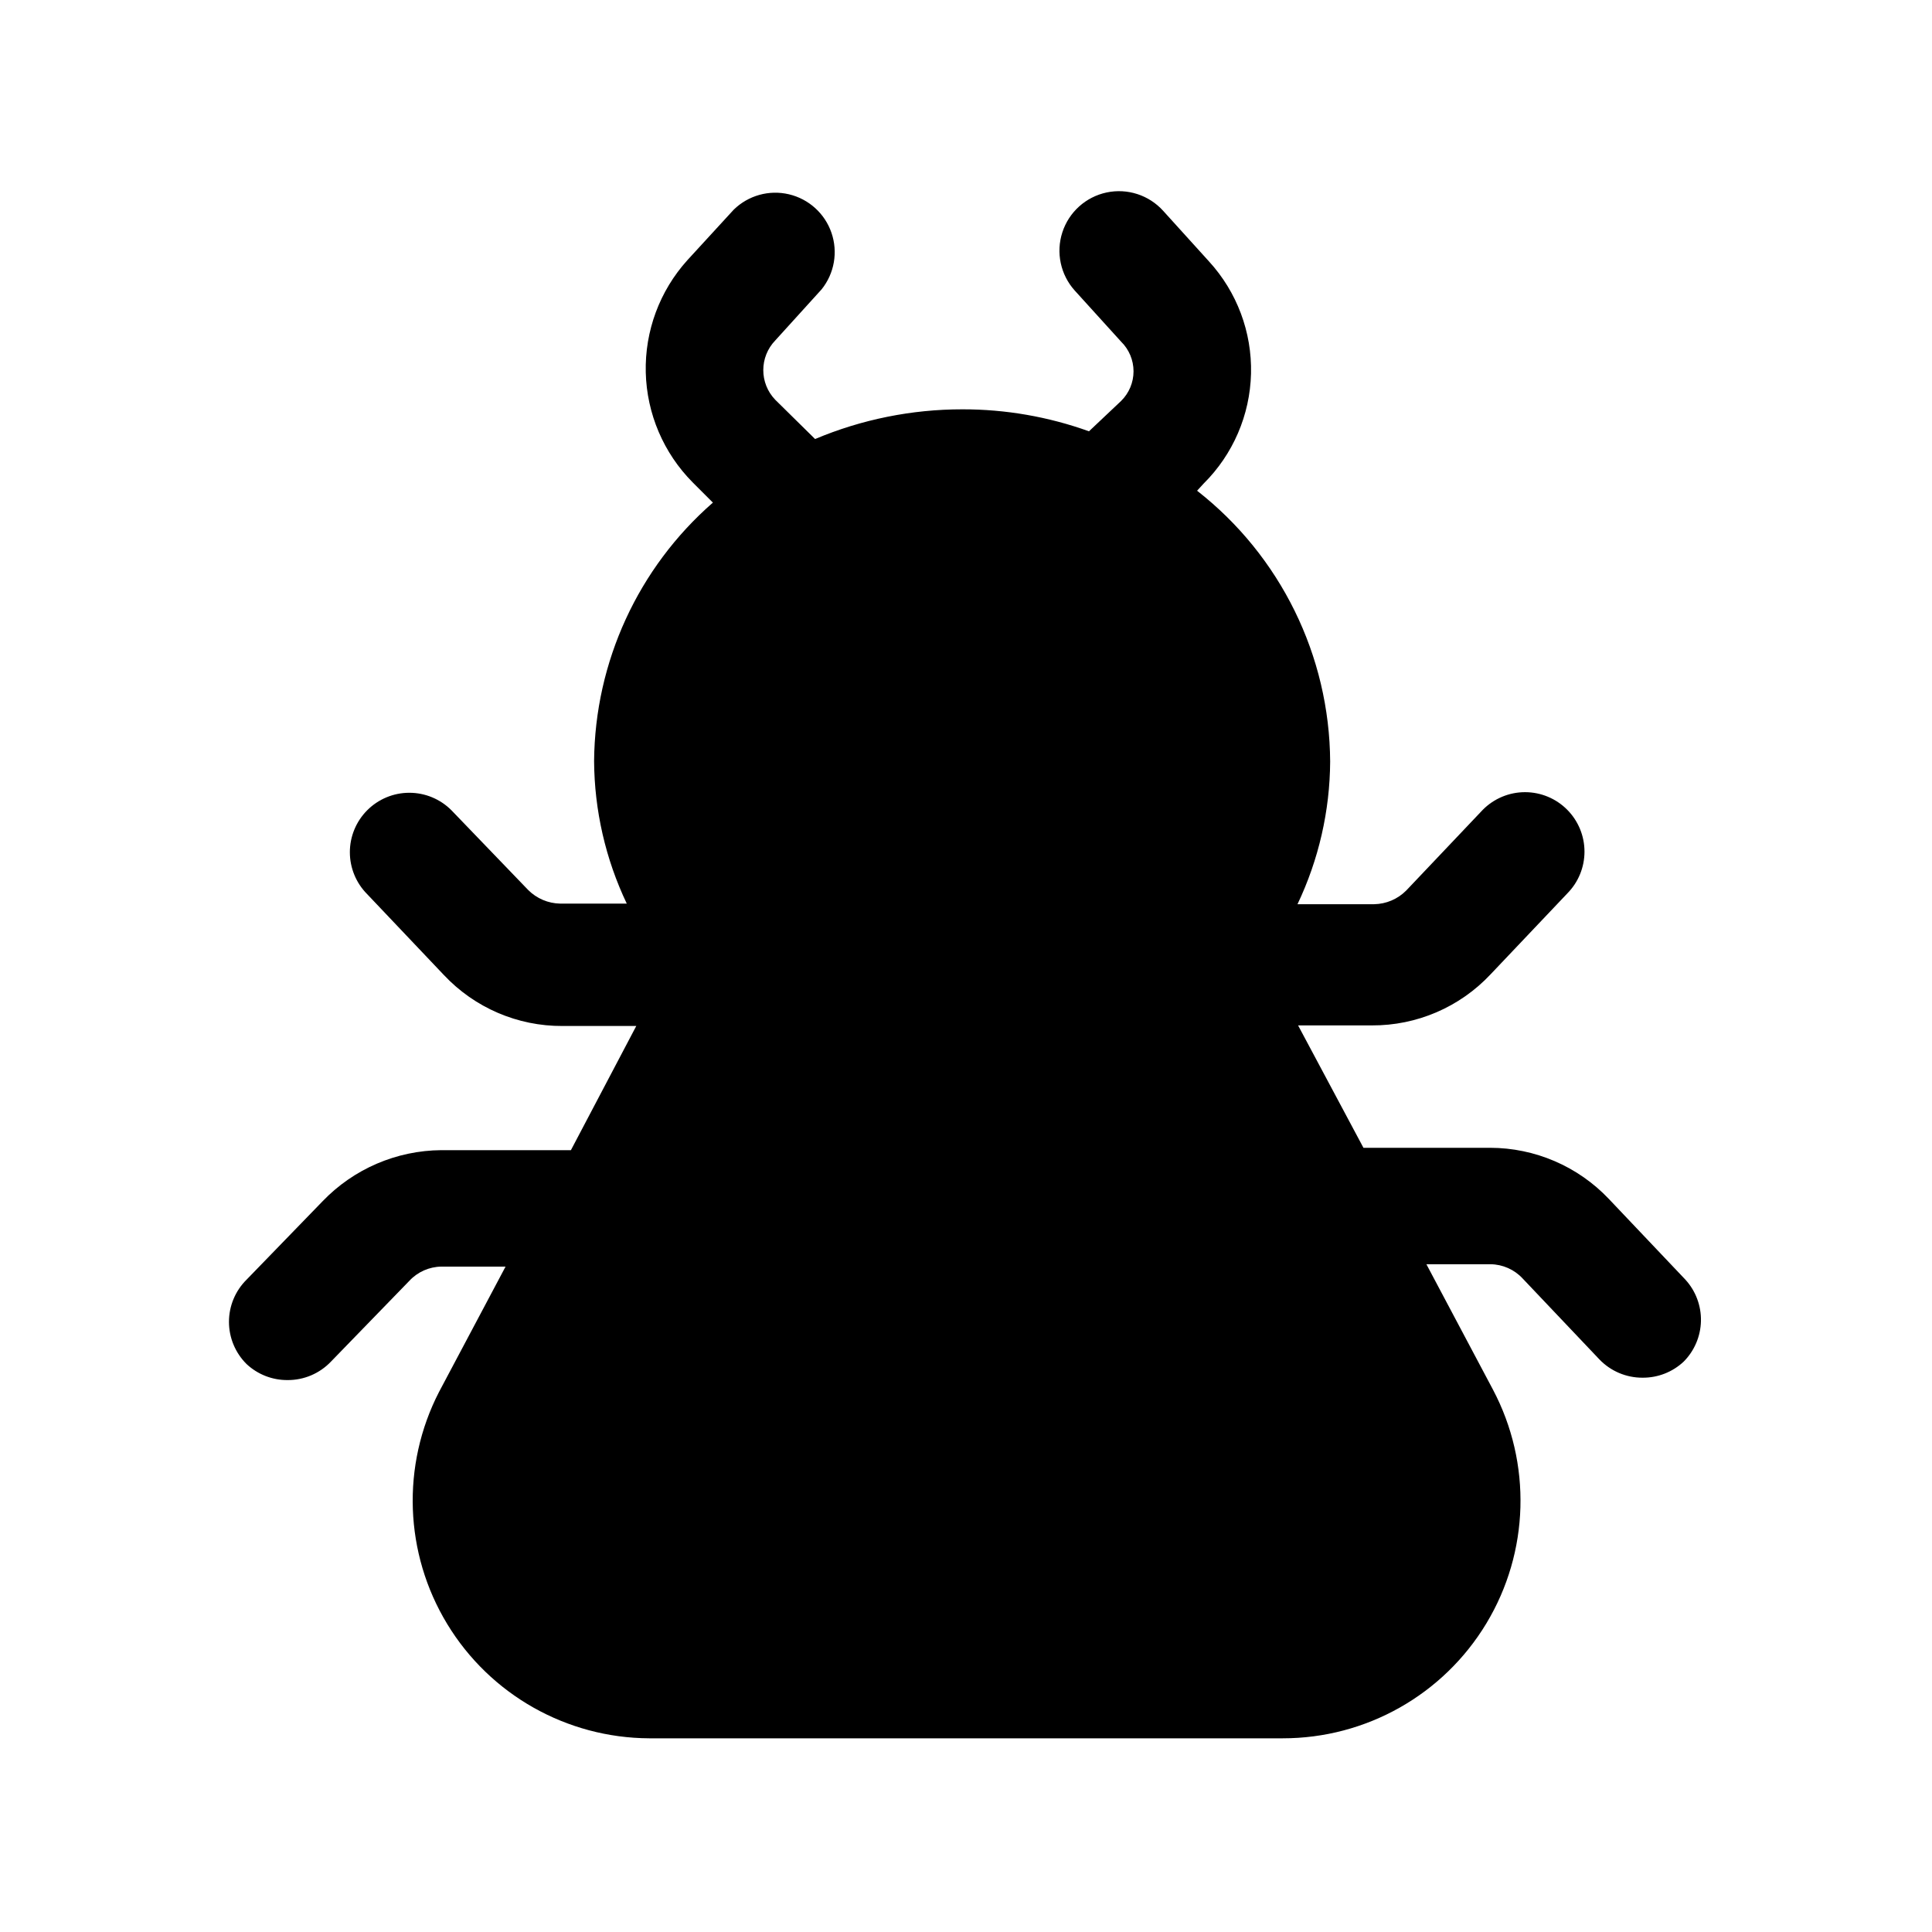
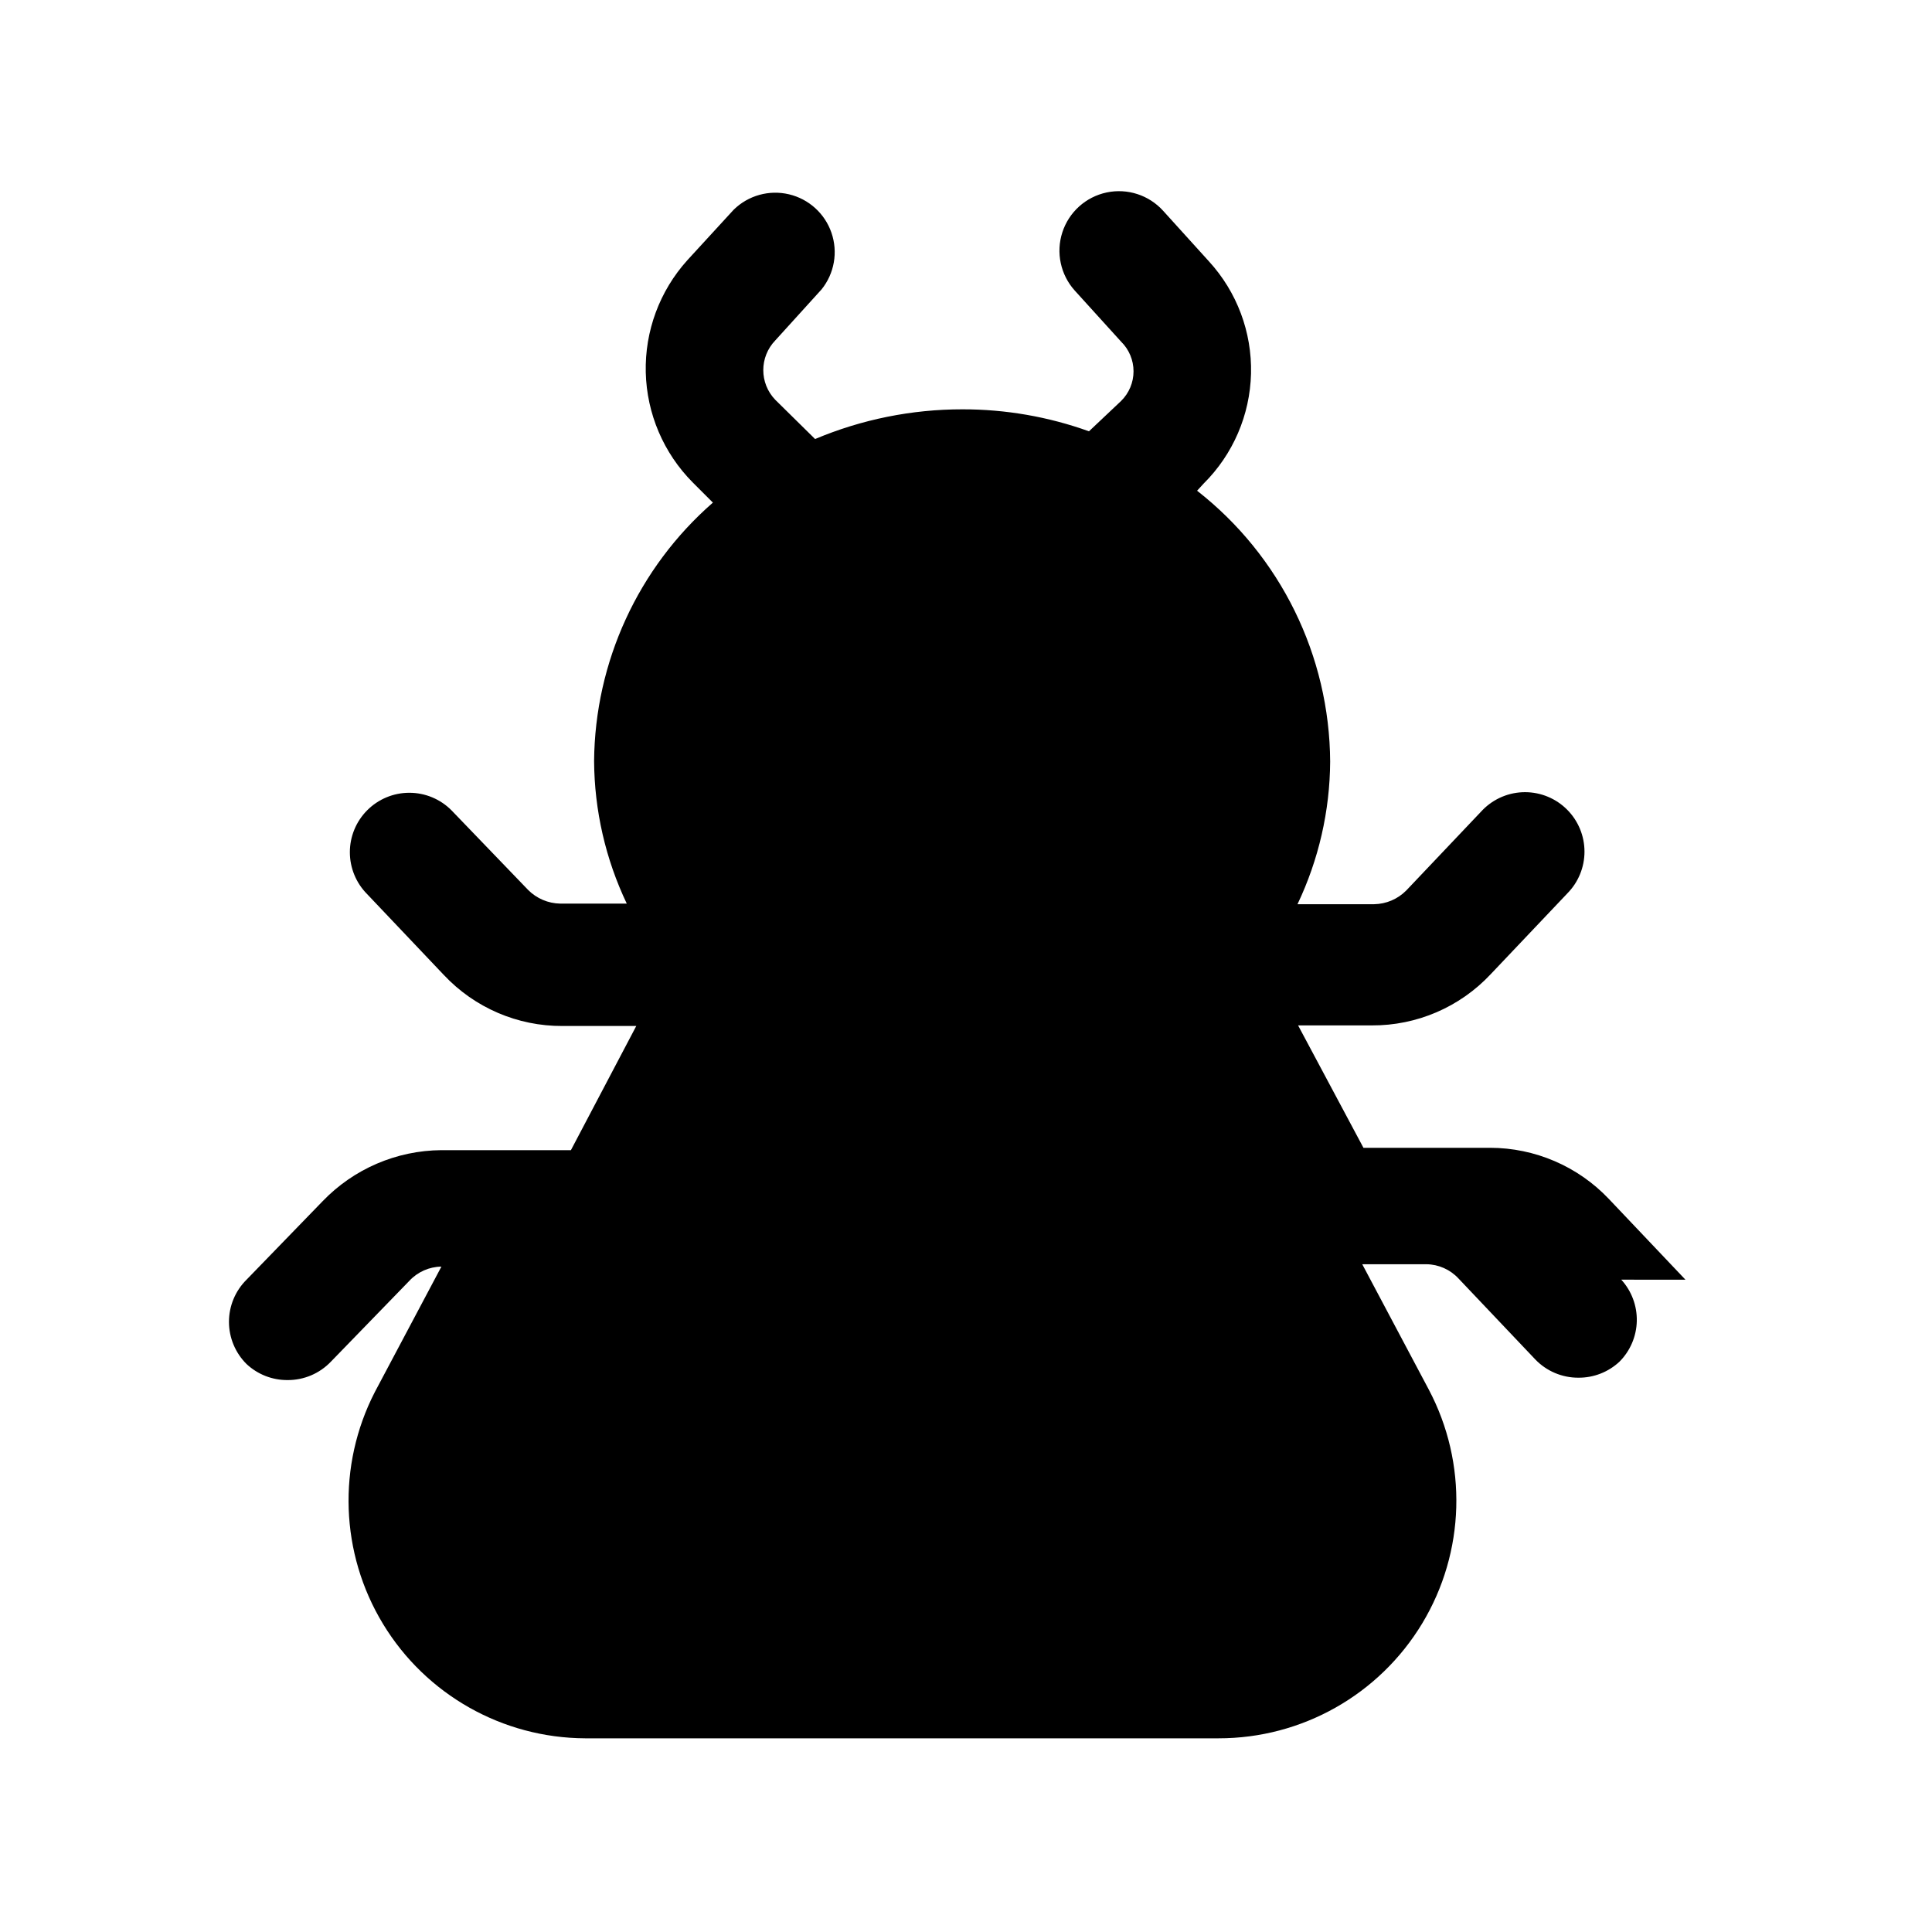
<svg xmlns="http://www.w3.org/2000/svg" fill="#000000" width="800px" height="800px" version="1.1" viewBox="144 144 512 512">
-   <path d="m590.66 483.13-20.309-21.41-0.004-0.004c-8.195-8.637-19.578-13.531-31.488-13.539h-33.531l-17.32-32.434h19.523c11.922 0.066 23.332-4.84 31.488-13.539l20.309-21.41v-0.004c2.934-2.949 4.578-6.938 4.578-11.098s-1.645-8.148-4.578-11.102c-2.957-2.981-6.981-4.656-11.18-4.656-4.195 0-8.219 1.676-11.176 4.656l-20.309 21.41-0.004 0.004c-2.254 2.269-5.301 3.566-8.5 3.621h-20.309c5.621-11.809 8.578-24.707 8.656-37.785-0.16-28.066-13.152-54.512-35.266-71.793l1.734-1.891c7.793-7.731 12.293-18.18 12.559-29.156 0.262-10.977-3.731-21.629-11.145-29.727l-12.121-13.383c-3.769-4.188-9.488-6.051-15-4.883-5.516 1.168-9.984 5.191-11.73 10.547-1.746 5.359-0.496 11.242 3.269 15.434l12.281 13.539c2.117 2.074 3.309 4.91 3.309 7.875 0 2.961-1.191 5.797-3.309 7.871l-8.5 8.027c-10.758-3.867-22.105-5.84-33.535-5.824-13.41-0.008-26.688 2.668-39.047 7.871l-10.547-10.391c-4.238-4.391-4.238-11.352 0-15.742l12.281-13.539v-0.004c3.383-4.211 4.367-9.863 2.609-14.977-1.754-5.109-6.008-8.961-11.27-10.203-5.258-1.242-10.785 0.301-14.645 4.086l-12.281 13.383h0.004c-7.344 8.133-11.285 18.77-11.023 29.723 0.266 10.953 4.715 21.387 12.438 29.16l5.352 5.352h0.004c-19.801 17.277-31.262 42.207-31.488 68.484 0.078 13.078 3.035 25.98 8.66 37.789h-17.637c-3.195-0.055-6.246-1.355-8.5-3.621l-20.309-21.098c-2.957-2.981-6.981-4.656-11.18-4.656-4.199 0-8.223 1.676-11.18 4.656-2.93 2.949-4.578 6.938-4.578 11.098s1.648 8.152 4.578 11.102l20.309 21.41h0.004c8.152 8.699 19.562 13.609 31.488 13.539h19.523l-17.32 32.906h-34.32c-11.895 0.082-23.25 4.965-31.488 13.539l-20.152 20.785c-2.981 2.953-4.66 6.977-4.66 11.176 0 4.199 1.68 8.223 4.66 11.18 2.941 2.754 6.828 4.277 10.863 4.25 4.34 0.027 8.496-1.738 11.492-4.879l20.781-21.414c2.199-2.371 5.269-3.734 8.504-3.777h17l-17.633 33.219c-10.023 19.48-9.199 42.773 2.172 61.5 11.367 18.727 31.656 30.195 53.562 30.289h167.83c22.094 0.023 42.582-11.535 53.992-30.453 11.41-18.922 12.07-42.434 1.742-61.965l-17.633-33.219h17.004c3.231 0.043 6.305 1.406 8.5 3.777l20.309 21.41c2.996 3.144 7.156 4.91 11.496 4.883 4.031 0.027 7.918-1.496 10.863-4.25 2.856-2.867 4.496-6.727 4.586-10.77 0.086-4.047-1.387-7.969-4.113-10.957z" />
+   <path d="m590.66 483.13-20.309-21.41-0.004-0.004c-8.195-8.637-19.578-13.531-31.488-13.539h-33.531l-17.32-32.434h19.523c11.922 0.066 23.332-4.84 31.488-13.539l20.309-21.41v-0.004c2.934-2.949 4.578-6.938 4.578-11.098s-1.645-8.148-4.578-11.102c-2.957-2.981-6.981-4.656-11.18-4.656-4.195 0-8.219 1.676-11.176 4.656l-20.309 21.41-0.004 0.004c-2.254 2.269-5.301 3.566-8.5 3.621h-20.309c5.621-11.809 8.578-24.707 8.656-37.785-0.16-28.066-13.152-54.512-35.266-71.793l1.734-1.891c7.793-7.731 12.293-18.18 12.559-29.156 0.262-10.977-3.731-21.629-11.145-29.727l-12.121-13.383c-3.769-4.188-9.488-6.051-15-4.883-5.516 1.168-9.984 5.191-11.73 10.547-1.746 5.359-0.496 11.242 3.269 15.434l12.281 13.539c2.117 2.074 3.309 4.91 3.309 7.875 0 2.961-1.191 5.797-3.309 7.871l-8.5 8.027c-10.758-3.867-22.105-5.84-33.535-5.824-13.41-0.008-26.688 2.668-39.047 7.871l-10.547-10.391c-4.238-4.391-4.238-11.352 0-15.742l12.281-13.539v-0.004c3.383-4.211 4.367-9.863 2.609-14.977-1.754-5.109-6.008-8.961-11.27-10.203-5.258-1.242-10.785 0.301-14.645 4.086l-12.281 13.383h0.004c-7.344 8.133-11.285 18.77-11.023 29.723 0.266 10.953 4.715 21.387 12.438 29.16l5.352 5.352h0.004c-19.801 17.277-31.262 42.207-31.488 68.484 0.078 13.078 3.035 25.98 8.66 37.789h-17.637c-3.195-0.055-6.246-1.355-8.5-3.621l-20.309-21.098c-2.957-2.981-6.981-4.656-11.18-4.656-4.199 0-8.223 1.676-11.18 4.656-2.93 2.949-4.578 6.938-4.578 11.098s1.648 8.152 4.578 11.102l20.309 21.41h0.004c8.152 8.699 19.562 13.609 31.488 13.539h19.523l-17.32 32.906h-34.32c-11.895 0.082-23.25 4.965-31.488 13.539l-20.152 20.785c-2.981 2.953-4.66 6.977-4.66 11.176 0 4.199 1.68 8.223 4.66 11.18 2.941 2.754 6.828 4.277 10.863 4.25 4.34 0.027 8.496-1.738 11.492-4.879l20.781-21.414c2.199-2.371 5.269-3.734 8.504-3.777l-17.633 33.219c-10.023 19.48-9.199 42.773 2.172 61.5 11.367 18.727 31.656 30.195 53.562 30.289h167.83c22.094 0.023 42.582-11.535 53.992-30.453 11.41-18.922 12.07-42.434 1.742-61.965l-17.633-33.219h17.004c3.231 0.043 6.305 1.406 8.5 3.777l20.309 21.41c2.996 3.144 7.156 4.91 11.496 4.883 4.031 0.027 7.918-1.496 10.863-4.25 2.856-2.867 4.496-6.727 4.586-10.77 0.086-4.047-1.387-7.969-4.113-10.957z" />
</svg>